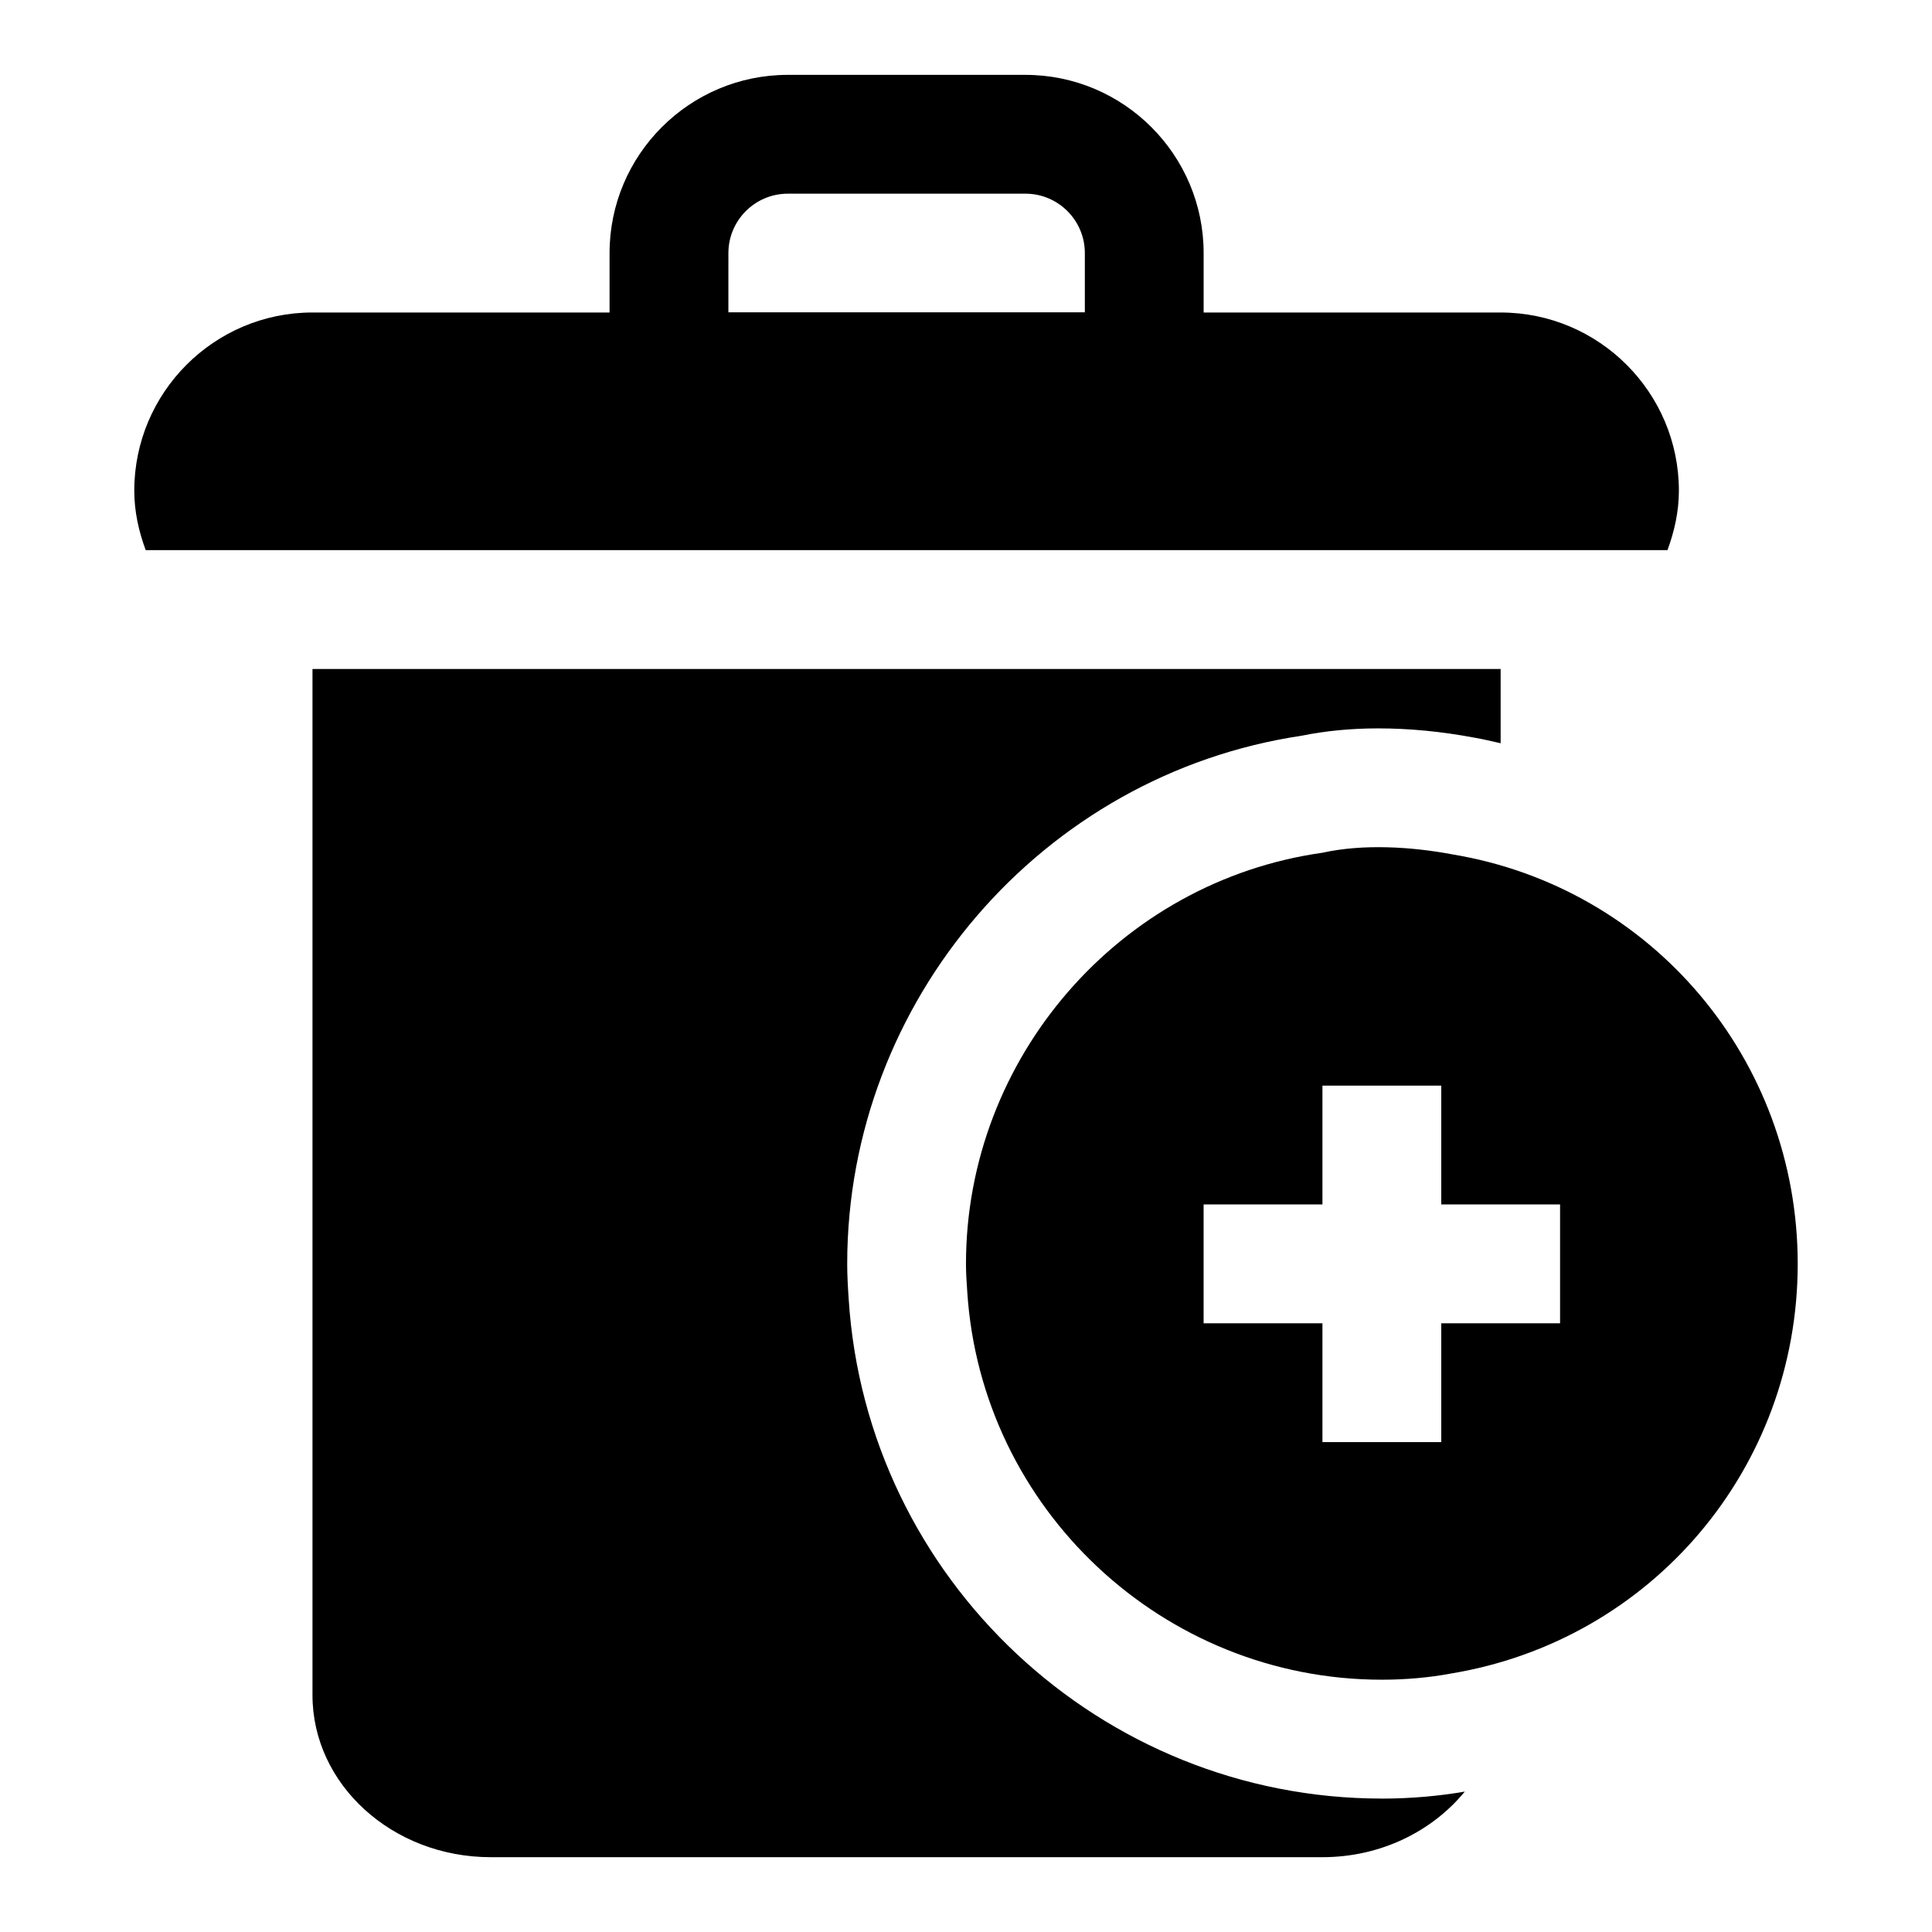
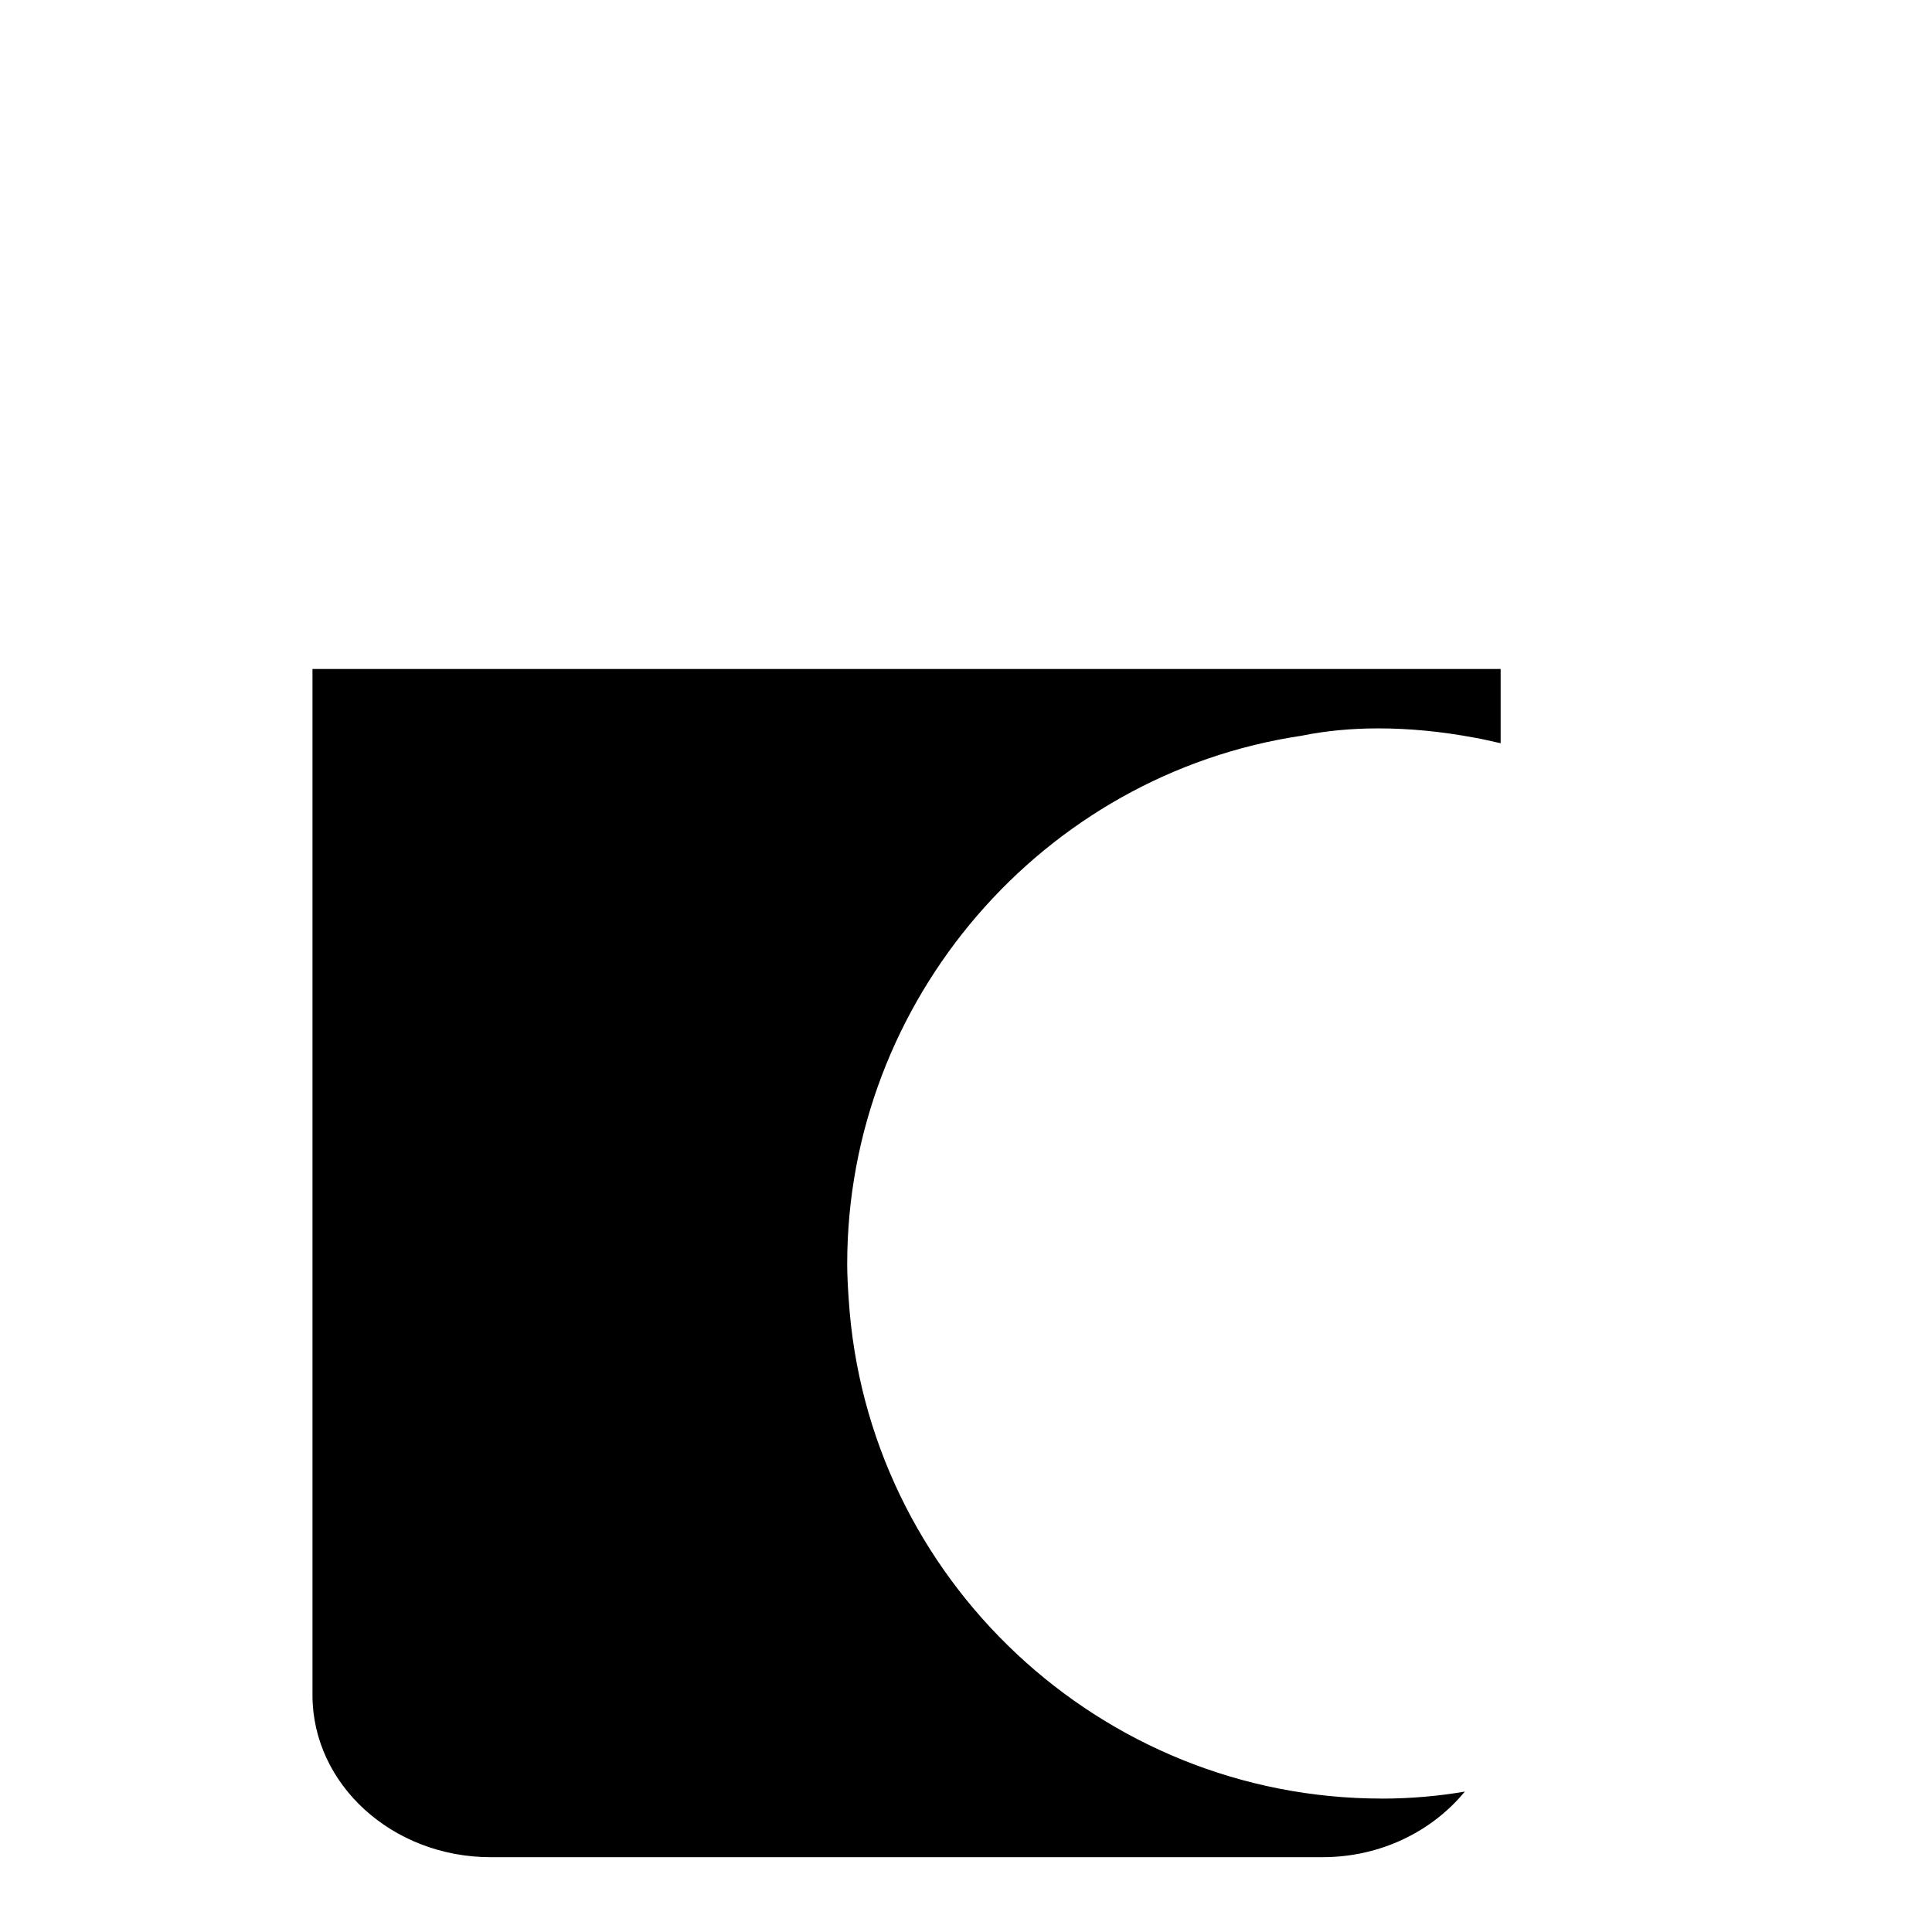
<svg xmlns="http://www.w3.org/2000/svg" fill="#000000" width="800px" height="800px" version="1.1" viewBox="144 144 512 512">
  <g>
    <path d="m510.21 620.64c-74.469 0-136.55-58.145-141.3-132.39-0.234-3.434-0.391-6.379-0.391-9.309 0-69.73 51.672-129.7 120.39-139.96 6.297-1.289 13.129-1.953 20.34-1.953 8.203 0 16.734 0.82 25.379 2.441 2.394 0.395 4.707 0.992 7.055 1.496v-19.68h-314.87v271.95c0 23.68 21.191 42.938 47.234 42.938h220.42c15.477 0 29.109-6.894 37.723-17.383-6.727 1.164-14.234 1.859-21.98 1.859z" />
-     <path d="m462.98 258.3h-157.44v-47.23c0-26.039 21.191-47.23 47.23-47.23h62.977c26.039 0 47.23 21.191 47.23 47.23zm-125.95-31.488h94.465v-15.742c0-8.676-7.055-15.742-15.742-15.742h-62.977c-8.676 0-15.742 7.07-15.742 15.742z" />
-     <path d="m528.86 370.41c-10.848-2.031-23.617-2.816-34.402-0.426-53.859 7.59-94.465 54.441-94.465 108.95 0 2.266 0.141 4.535 0.332 7.305 3.684 57.703 51.957 102.9 109.88 102.9 6.359 0 12.625-0.566 18.309-1.637 53.246-8.797 91.898-54.473 91.898-108.57 0-54.094-38.652-99.77-91.551-108.52zm28.574 124.27h-31.488v31.488h-31.488v-31.488h-31.488v-31.488h31.488v-31.488h31.488v31.488h31.488z" />
-     <path d="m195.32 289.79h390.58c1.812-4.941 3.023-10.168 3.023-15.742 0-26.039-21.191-47.23-47.23-47.23l-314.88-0.004c-26.039 0-47.23 21.191-47.23 47.234 0 5.574 1.211 10.801 3.023 15.742z" />
  </g>
</svg>